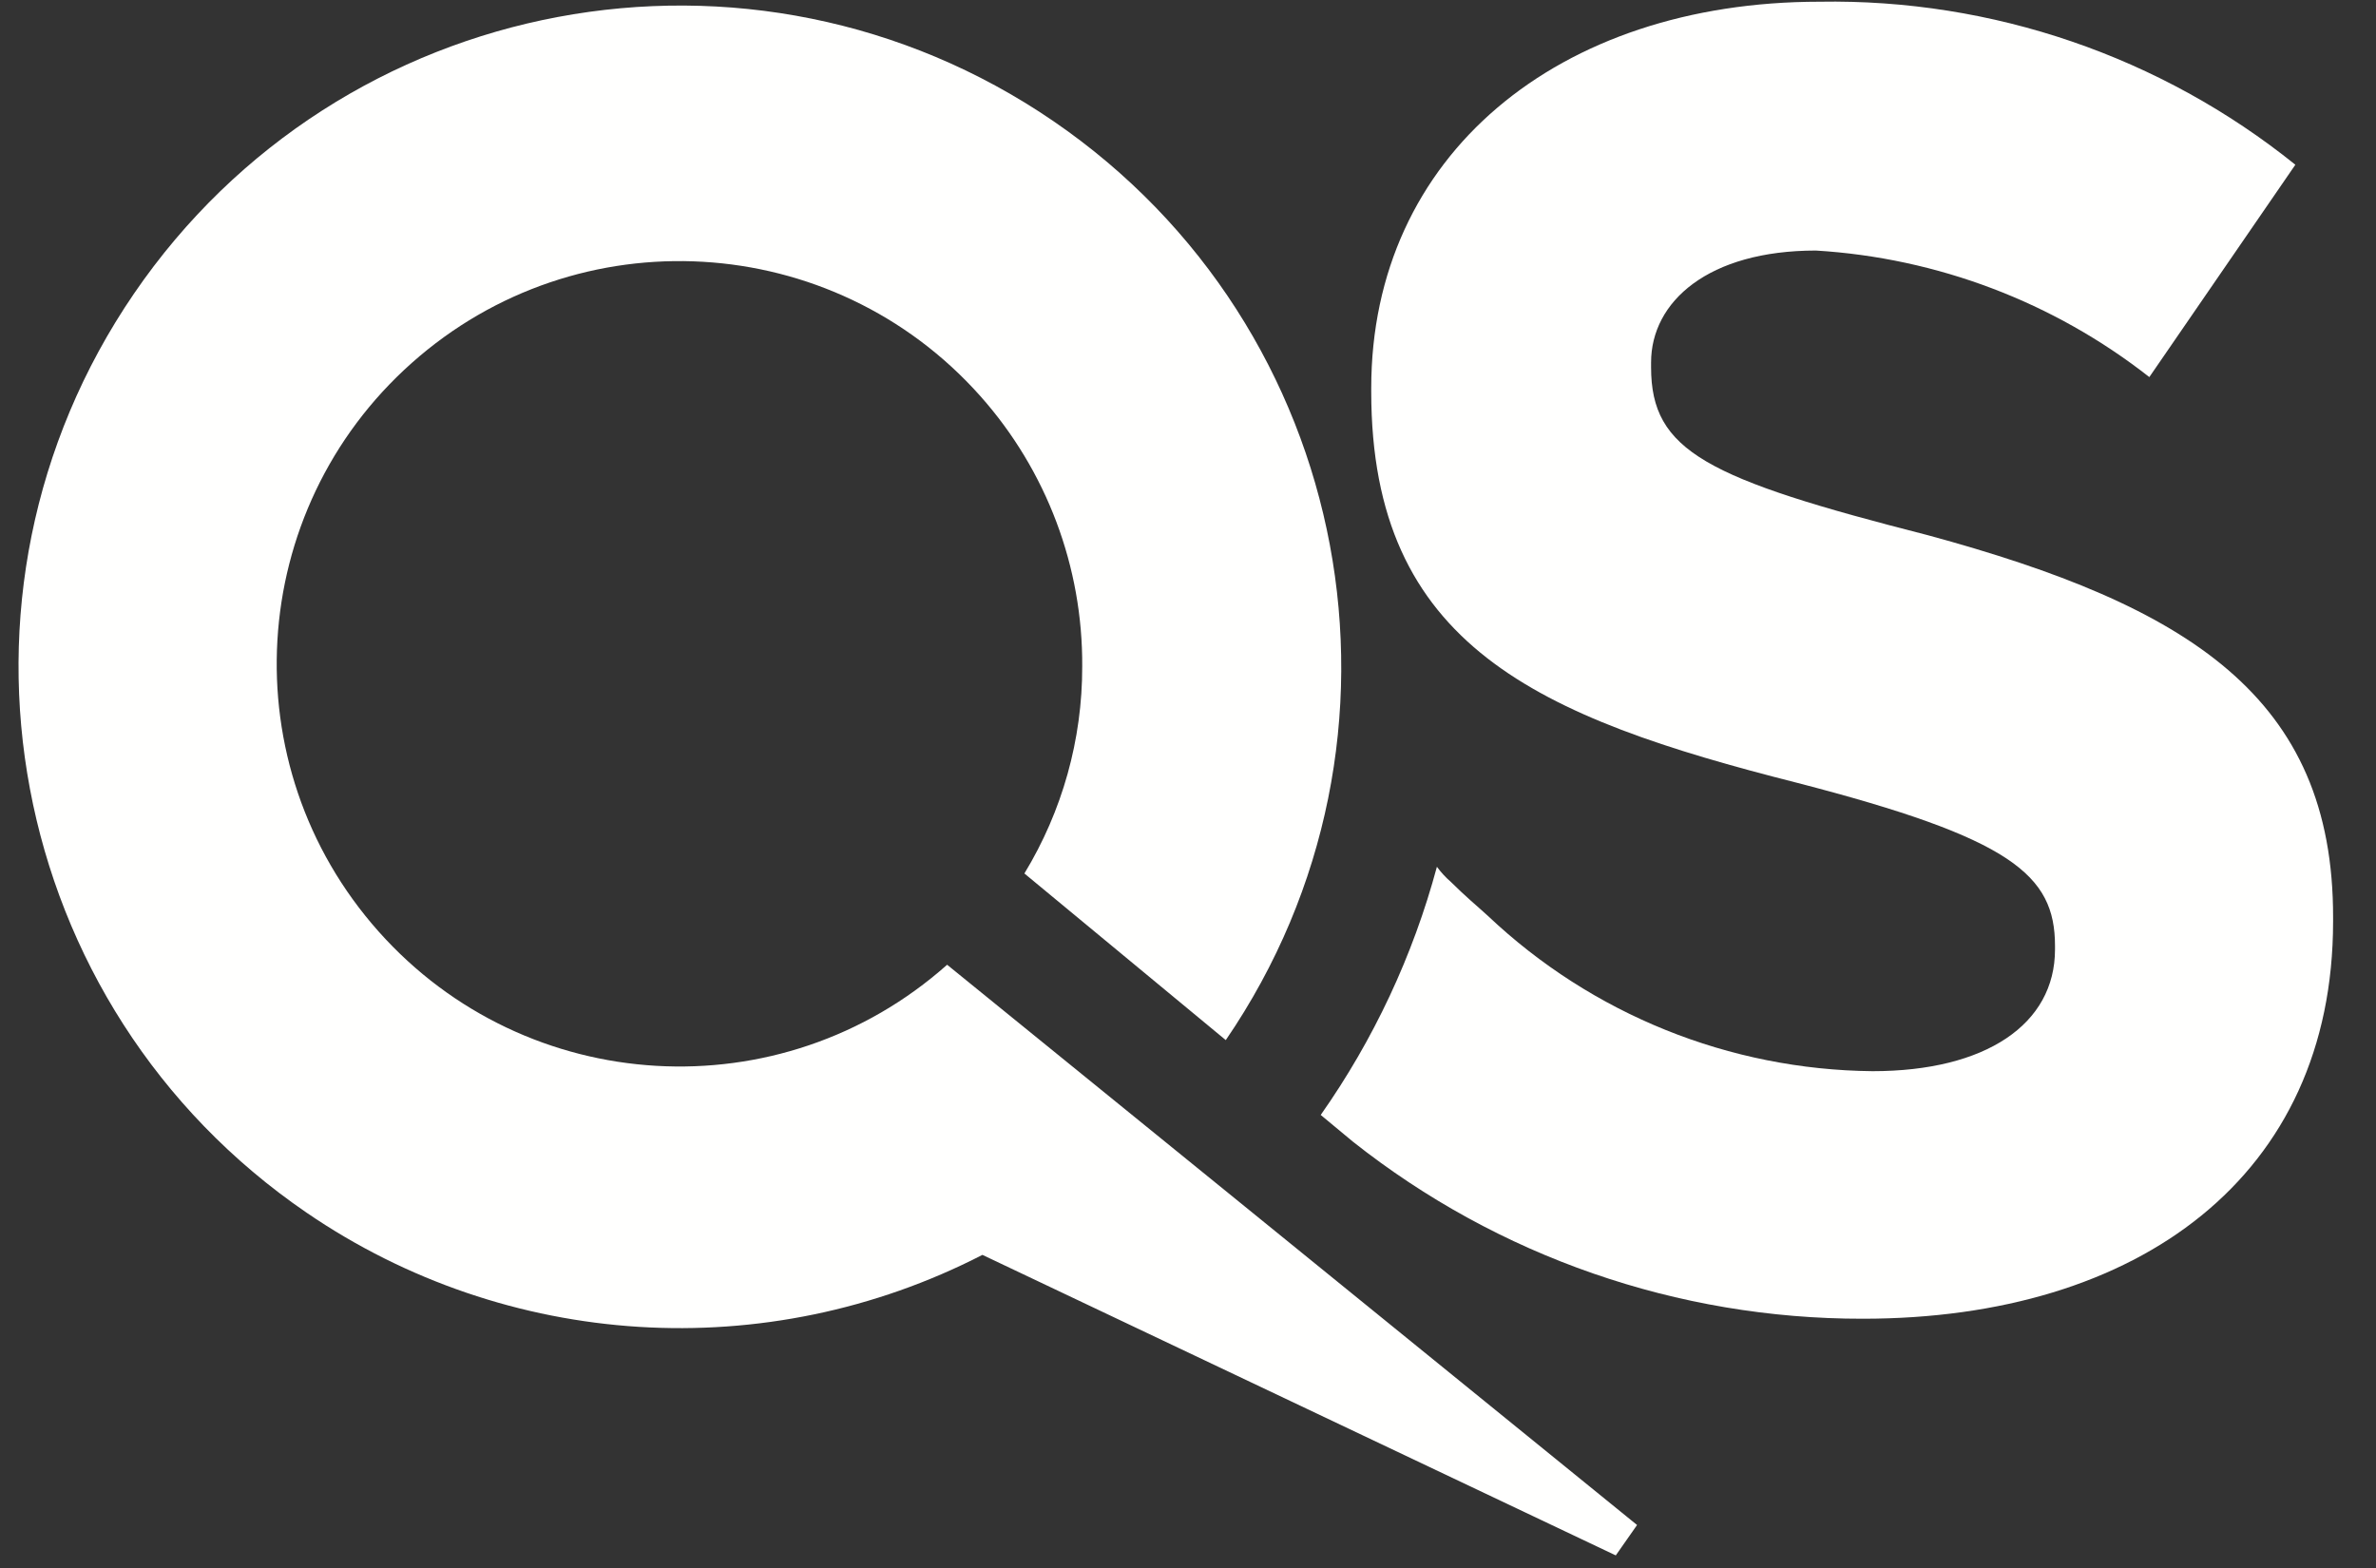
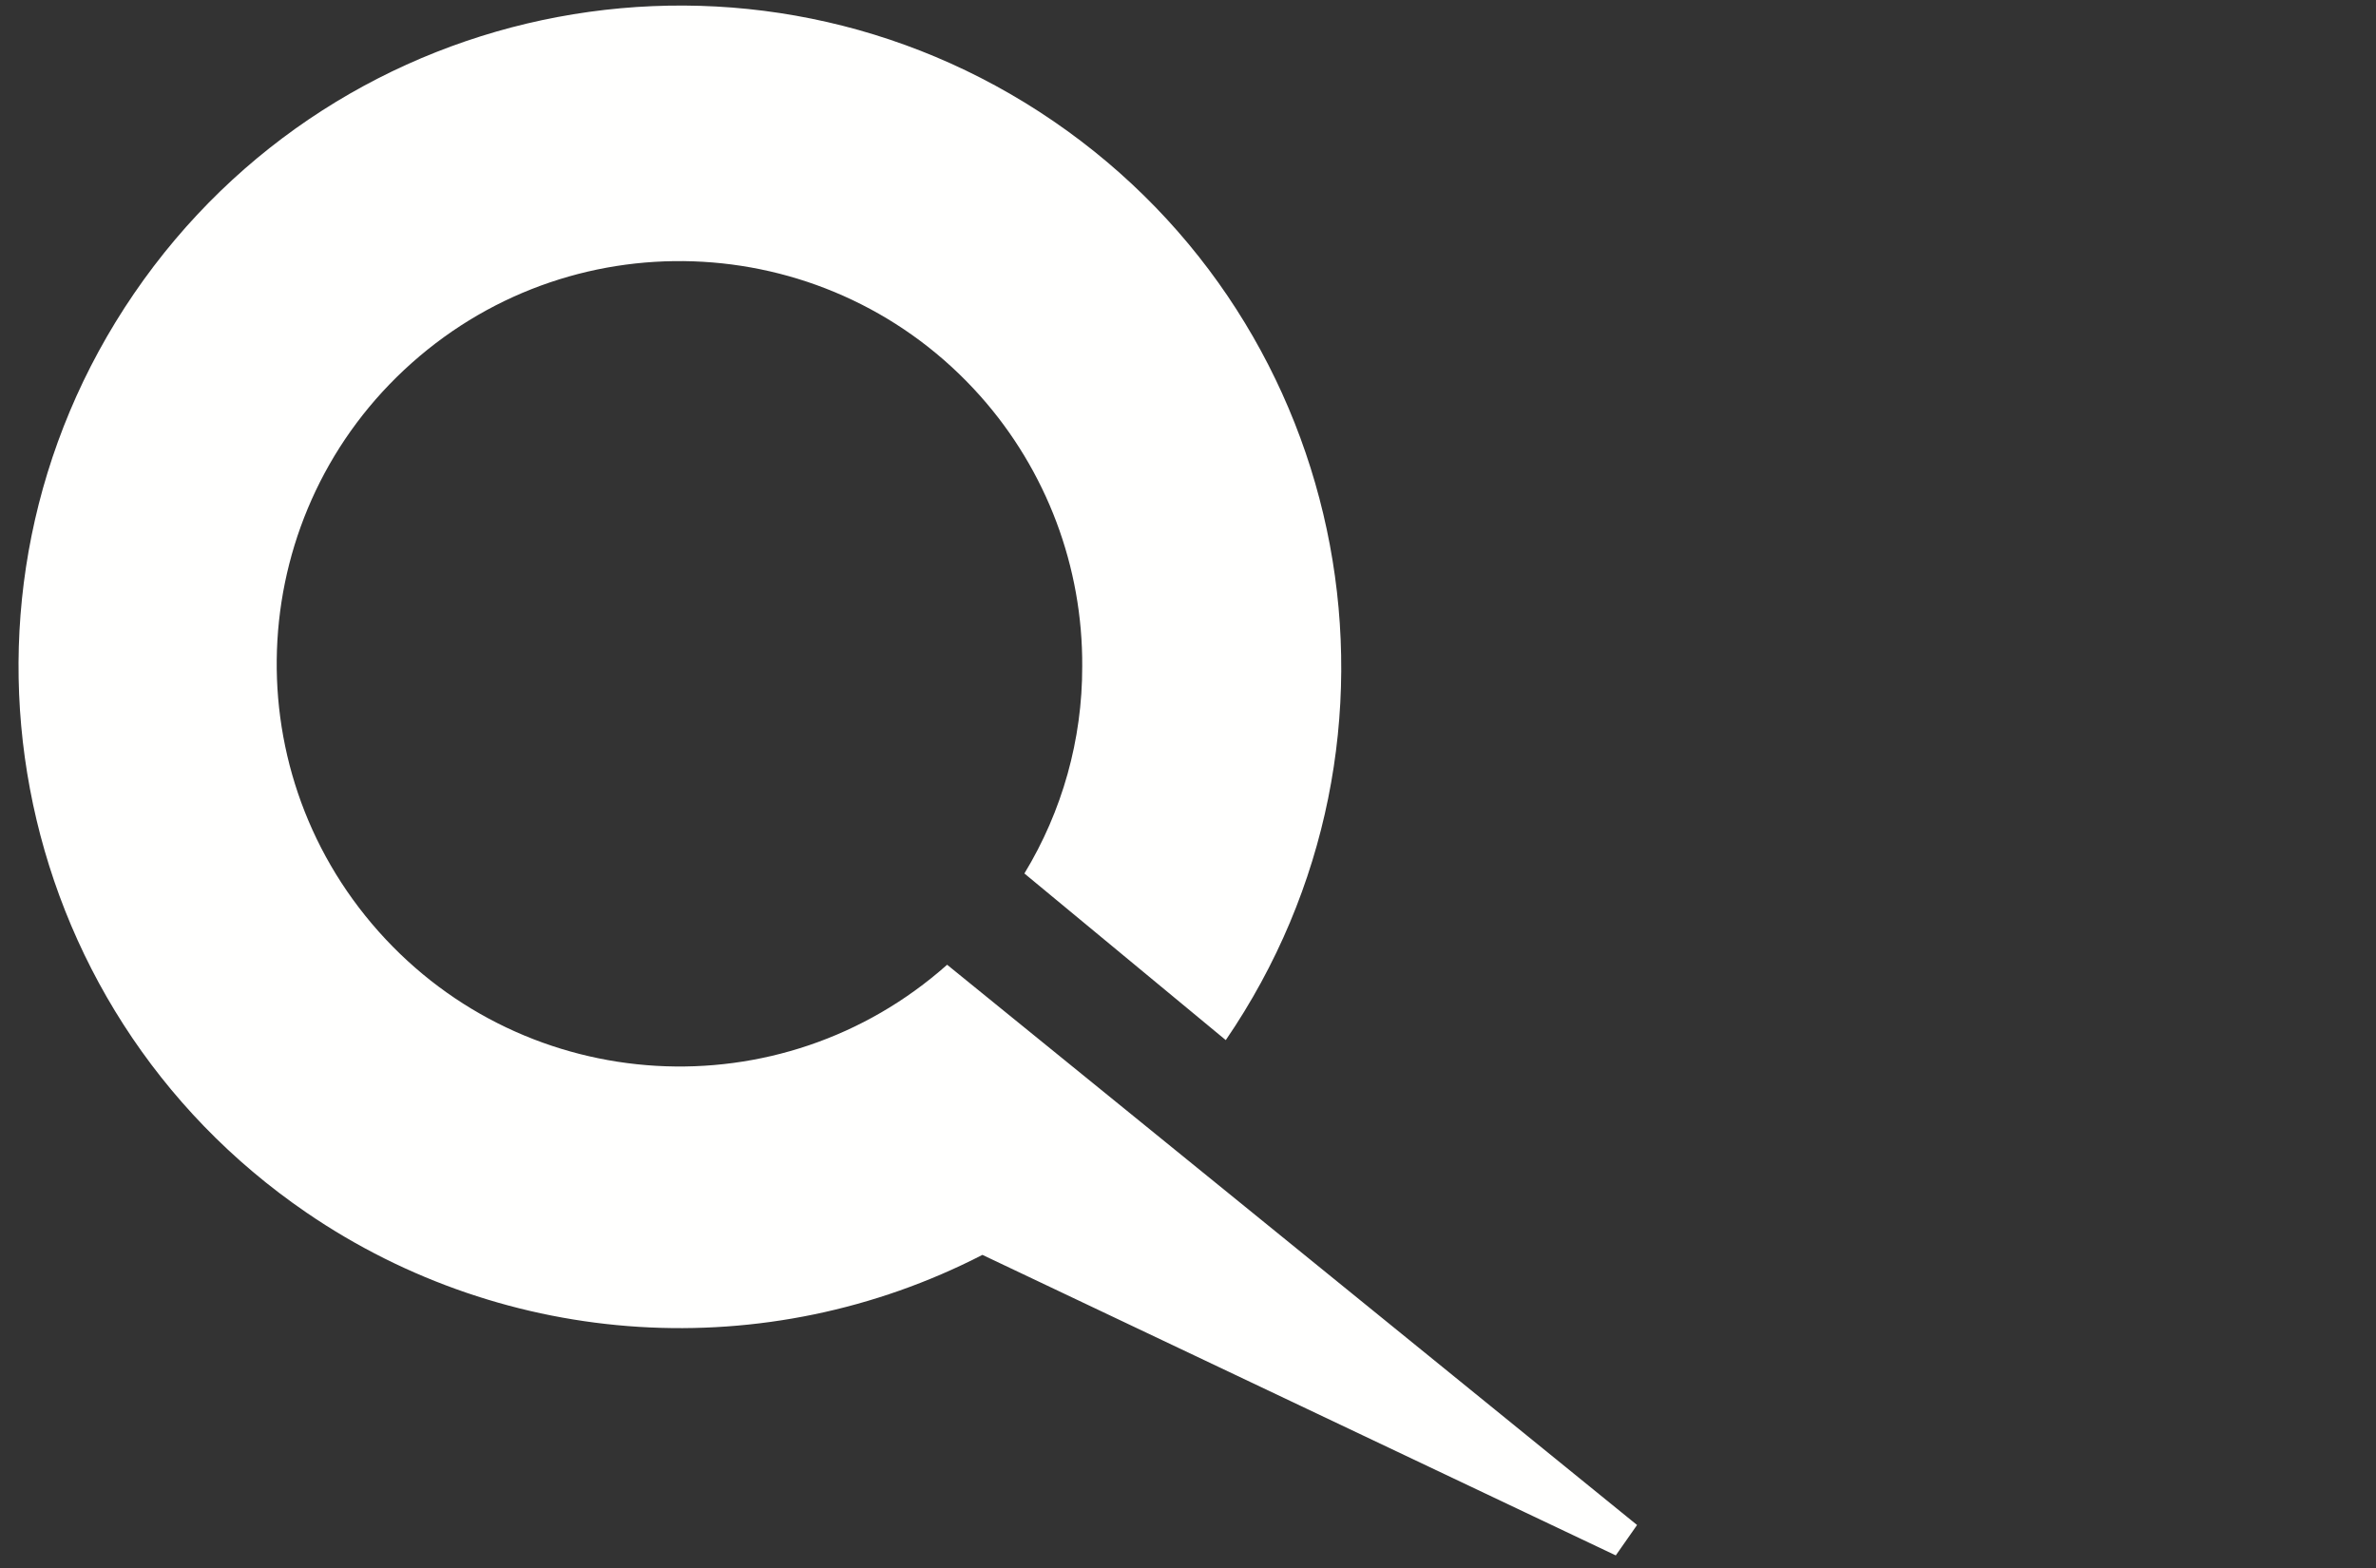
<svg xmlns="http://www.w3.org/2000/svg" width="50px" height="33px" viewBox="0 0 50 33" version="1.1">
  <rect x="0" y="0" width="50" height="33" fill="#333333" stroke="none" />
  <title>Group 48</title>
  <desc>Created with Sketch.</desc>
  <defs />
  <g id="Page-1" stroke="none" stroke-width="1" fill="none" fill-rule="evenodd">
    <g id="Group-48" fill="#FFFFFE">
-       <path d="M40.57,11.264 C35.91,10.074 34.745,9.497 34.745,7.731 L34.745,7.628 C34.745,6.348 35.948,5.273 38.214,5.273 C40.769,5.428 43.216,6.357 45.23,7.936 L48.303,3.467 C45.47,1.187 41.927,-0.026 38.291,0.036 C32.786,0.036 28.856,3.275 28.856,8.166 L28.856,8.243 C28.856,13.595 32.363,15.092 37.817,16.475 C42.324,17.64 43.245,18.408 43.245,19.906 L43.245,19.983 C43.245,21.558 41.786,22.544 39.405,22.544 C36.393,22.514 33.503,21.349 31.314,19.278 L31.173,19.151 C31.173,19.151 30.788,18.818 30.533,18.562 C30.423,18.467 30.324,18.359 30.238,18.242 C29.735,20.112 28.907,21.88 27.793,23.465 L28.471,24.028 C31.524,26.446 35.306,27.759 39.2,27.754 C45.013,27.754 49.097,24.746 49.097,19.394 L49.097,19.317 C49.109,14.657 46.037,12.749 40.57,11.264" id="Fill-10160" />
      <path d="M34.45,32.095 L19.931,20.304 C16.434,23.414 11.077,23.1 7.966,19.603 C4.855,16.106 5.168,10.749 8.666,7.638 C12.163,4.527 17.52,4.84 20.631,8.337 C22.025,9.905 22.788,11.932 22.774,14.03 C22.776,15.565 22.355,17.07 21.557,18.383 L25.795,21.89 C30.133,15.546 28.507,6.886 22.164,2.547 C15.819,-1.791 7.159,-0.165 2.82,6.179 C-1.518,12.524 0.108,21.184 6.452,25.522 C10.67,28.407 16.13,28.748 20.674,26.41 L34.002,32.735 L34.45,32.095 Z" id="Fill-10161" />
    </g>
  </g>
</svg>